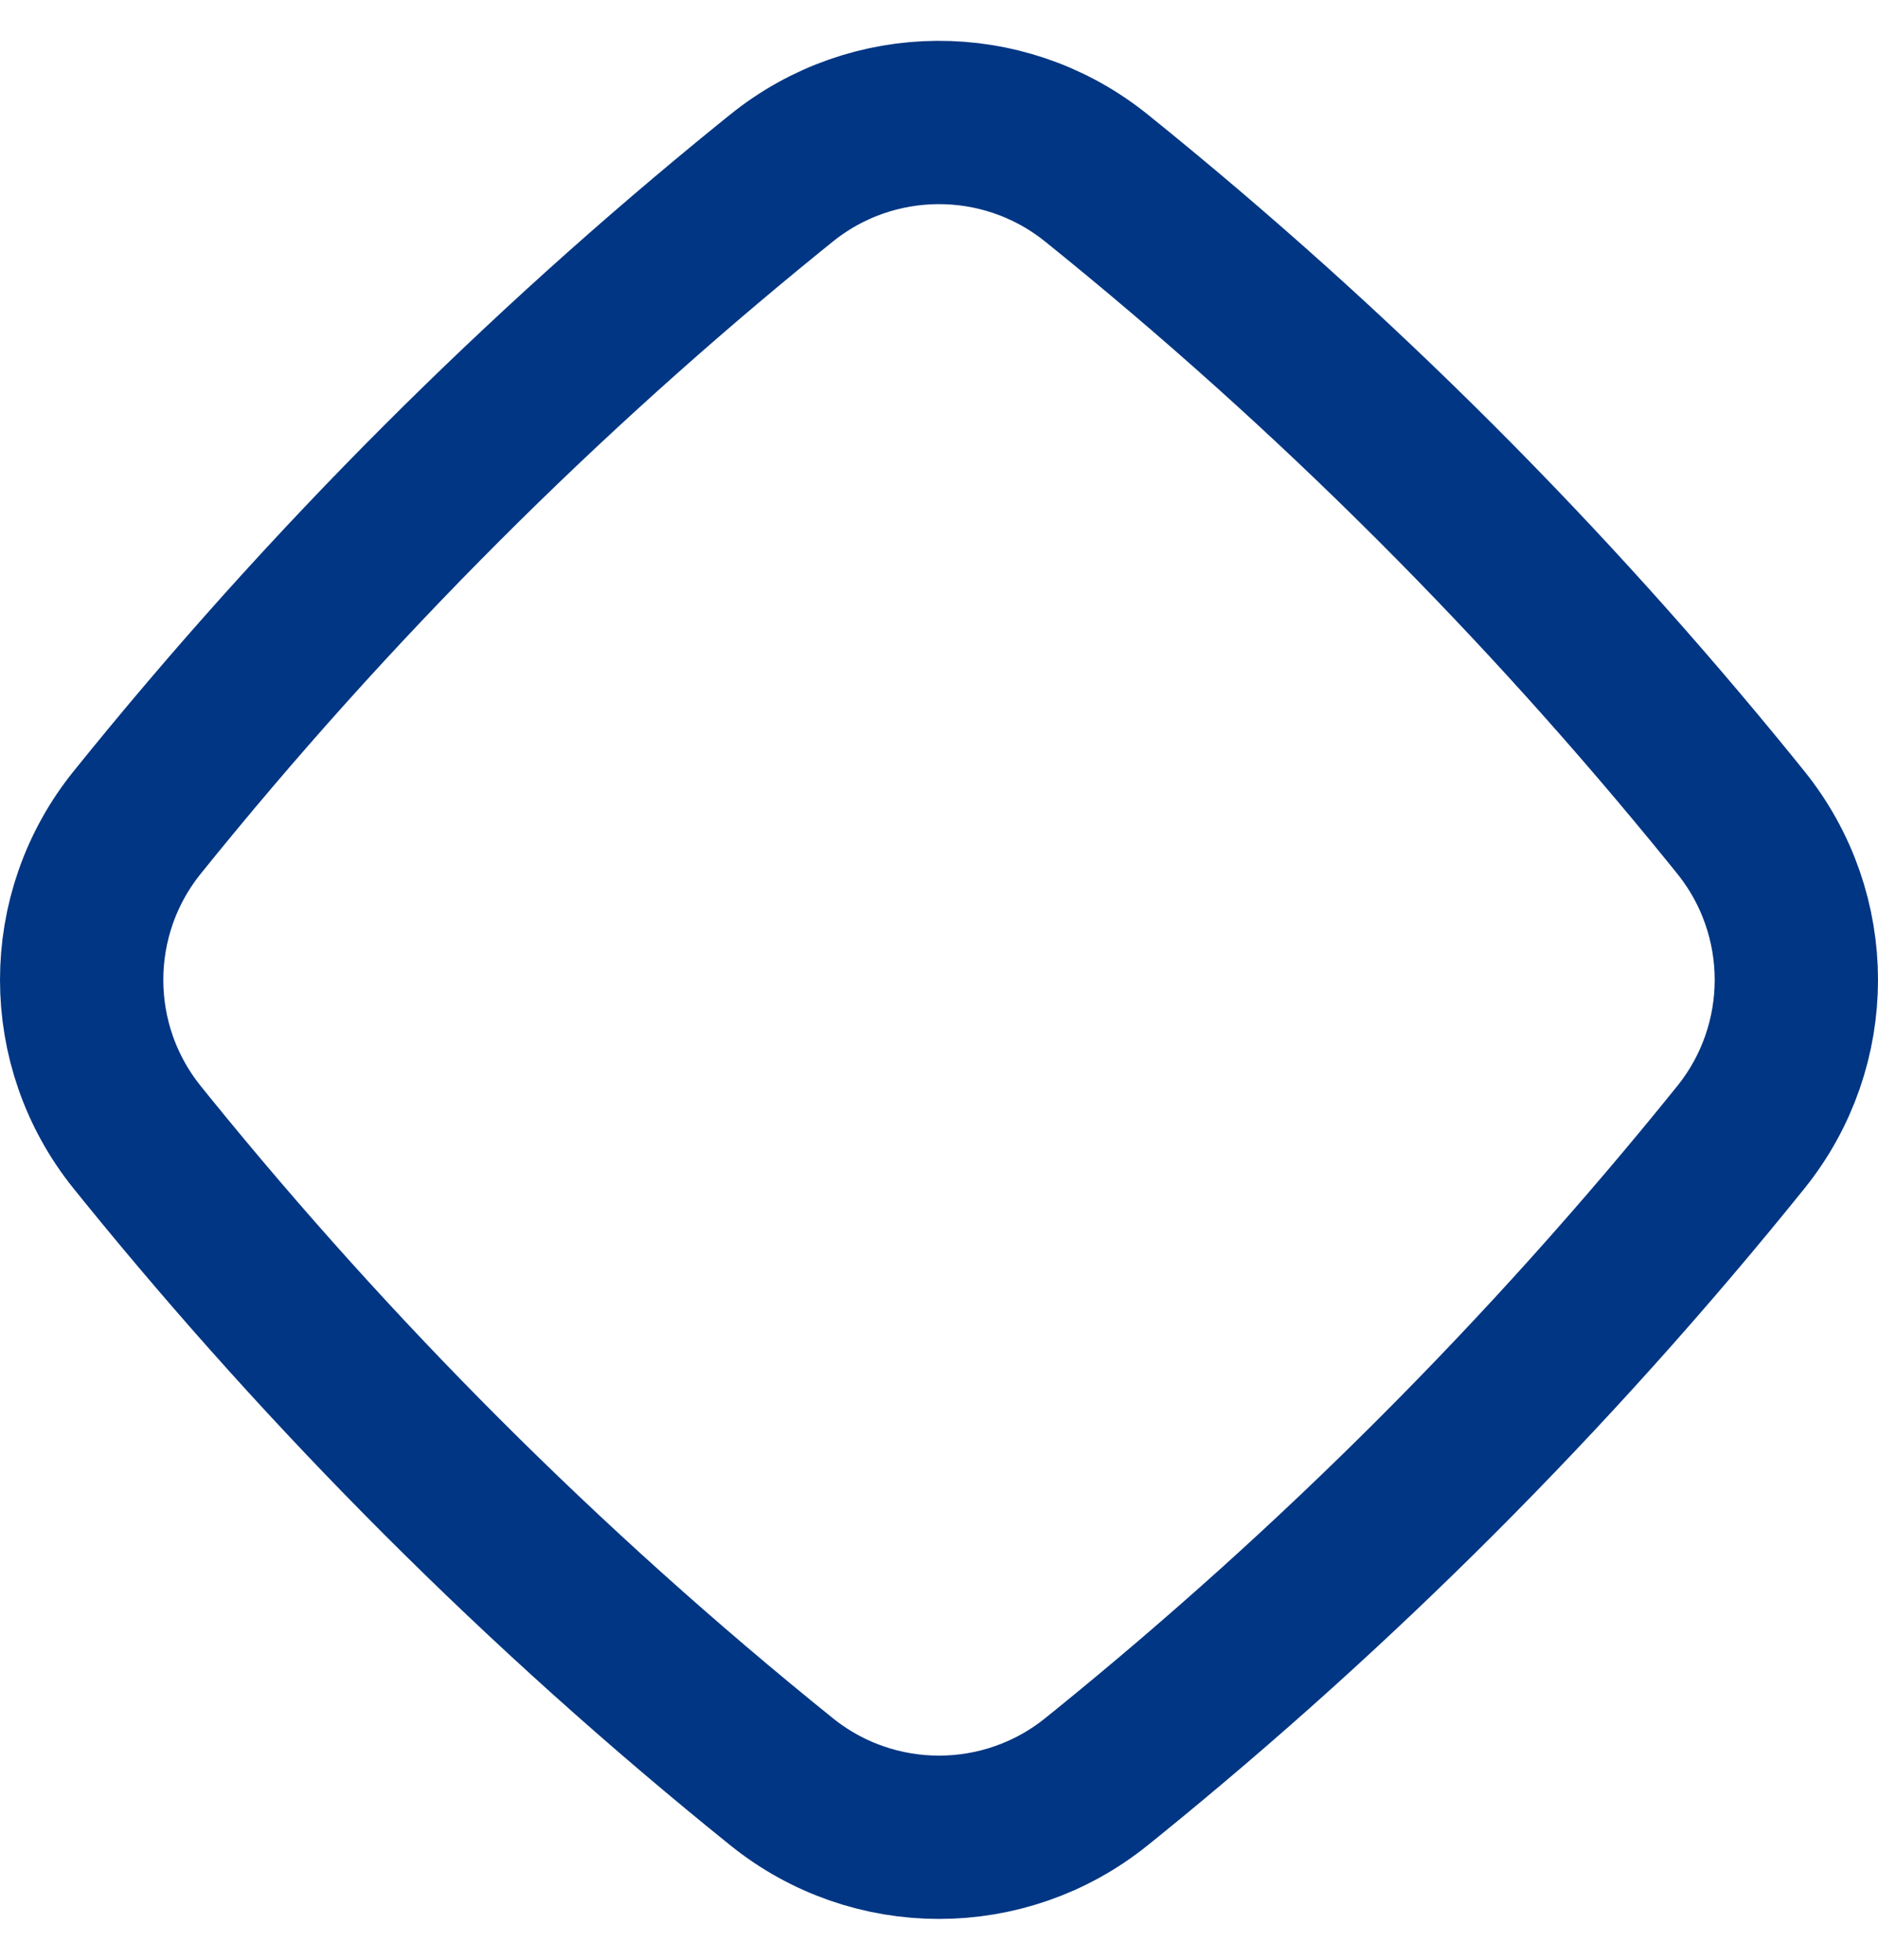
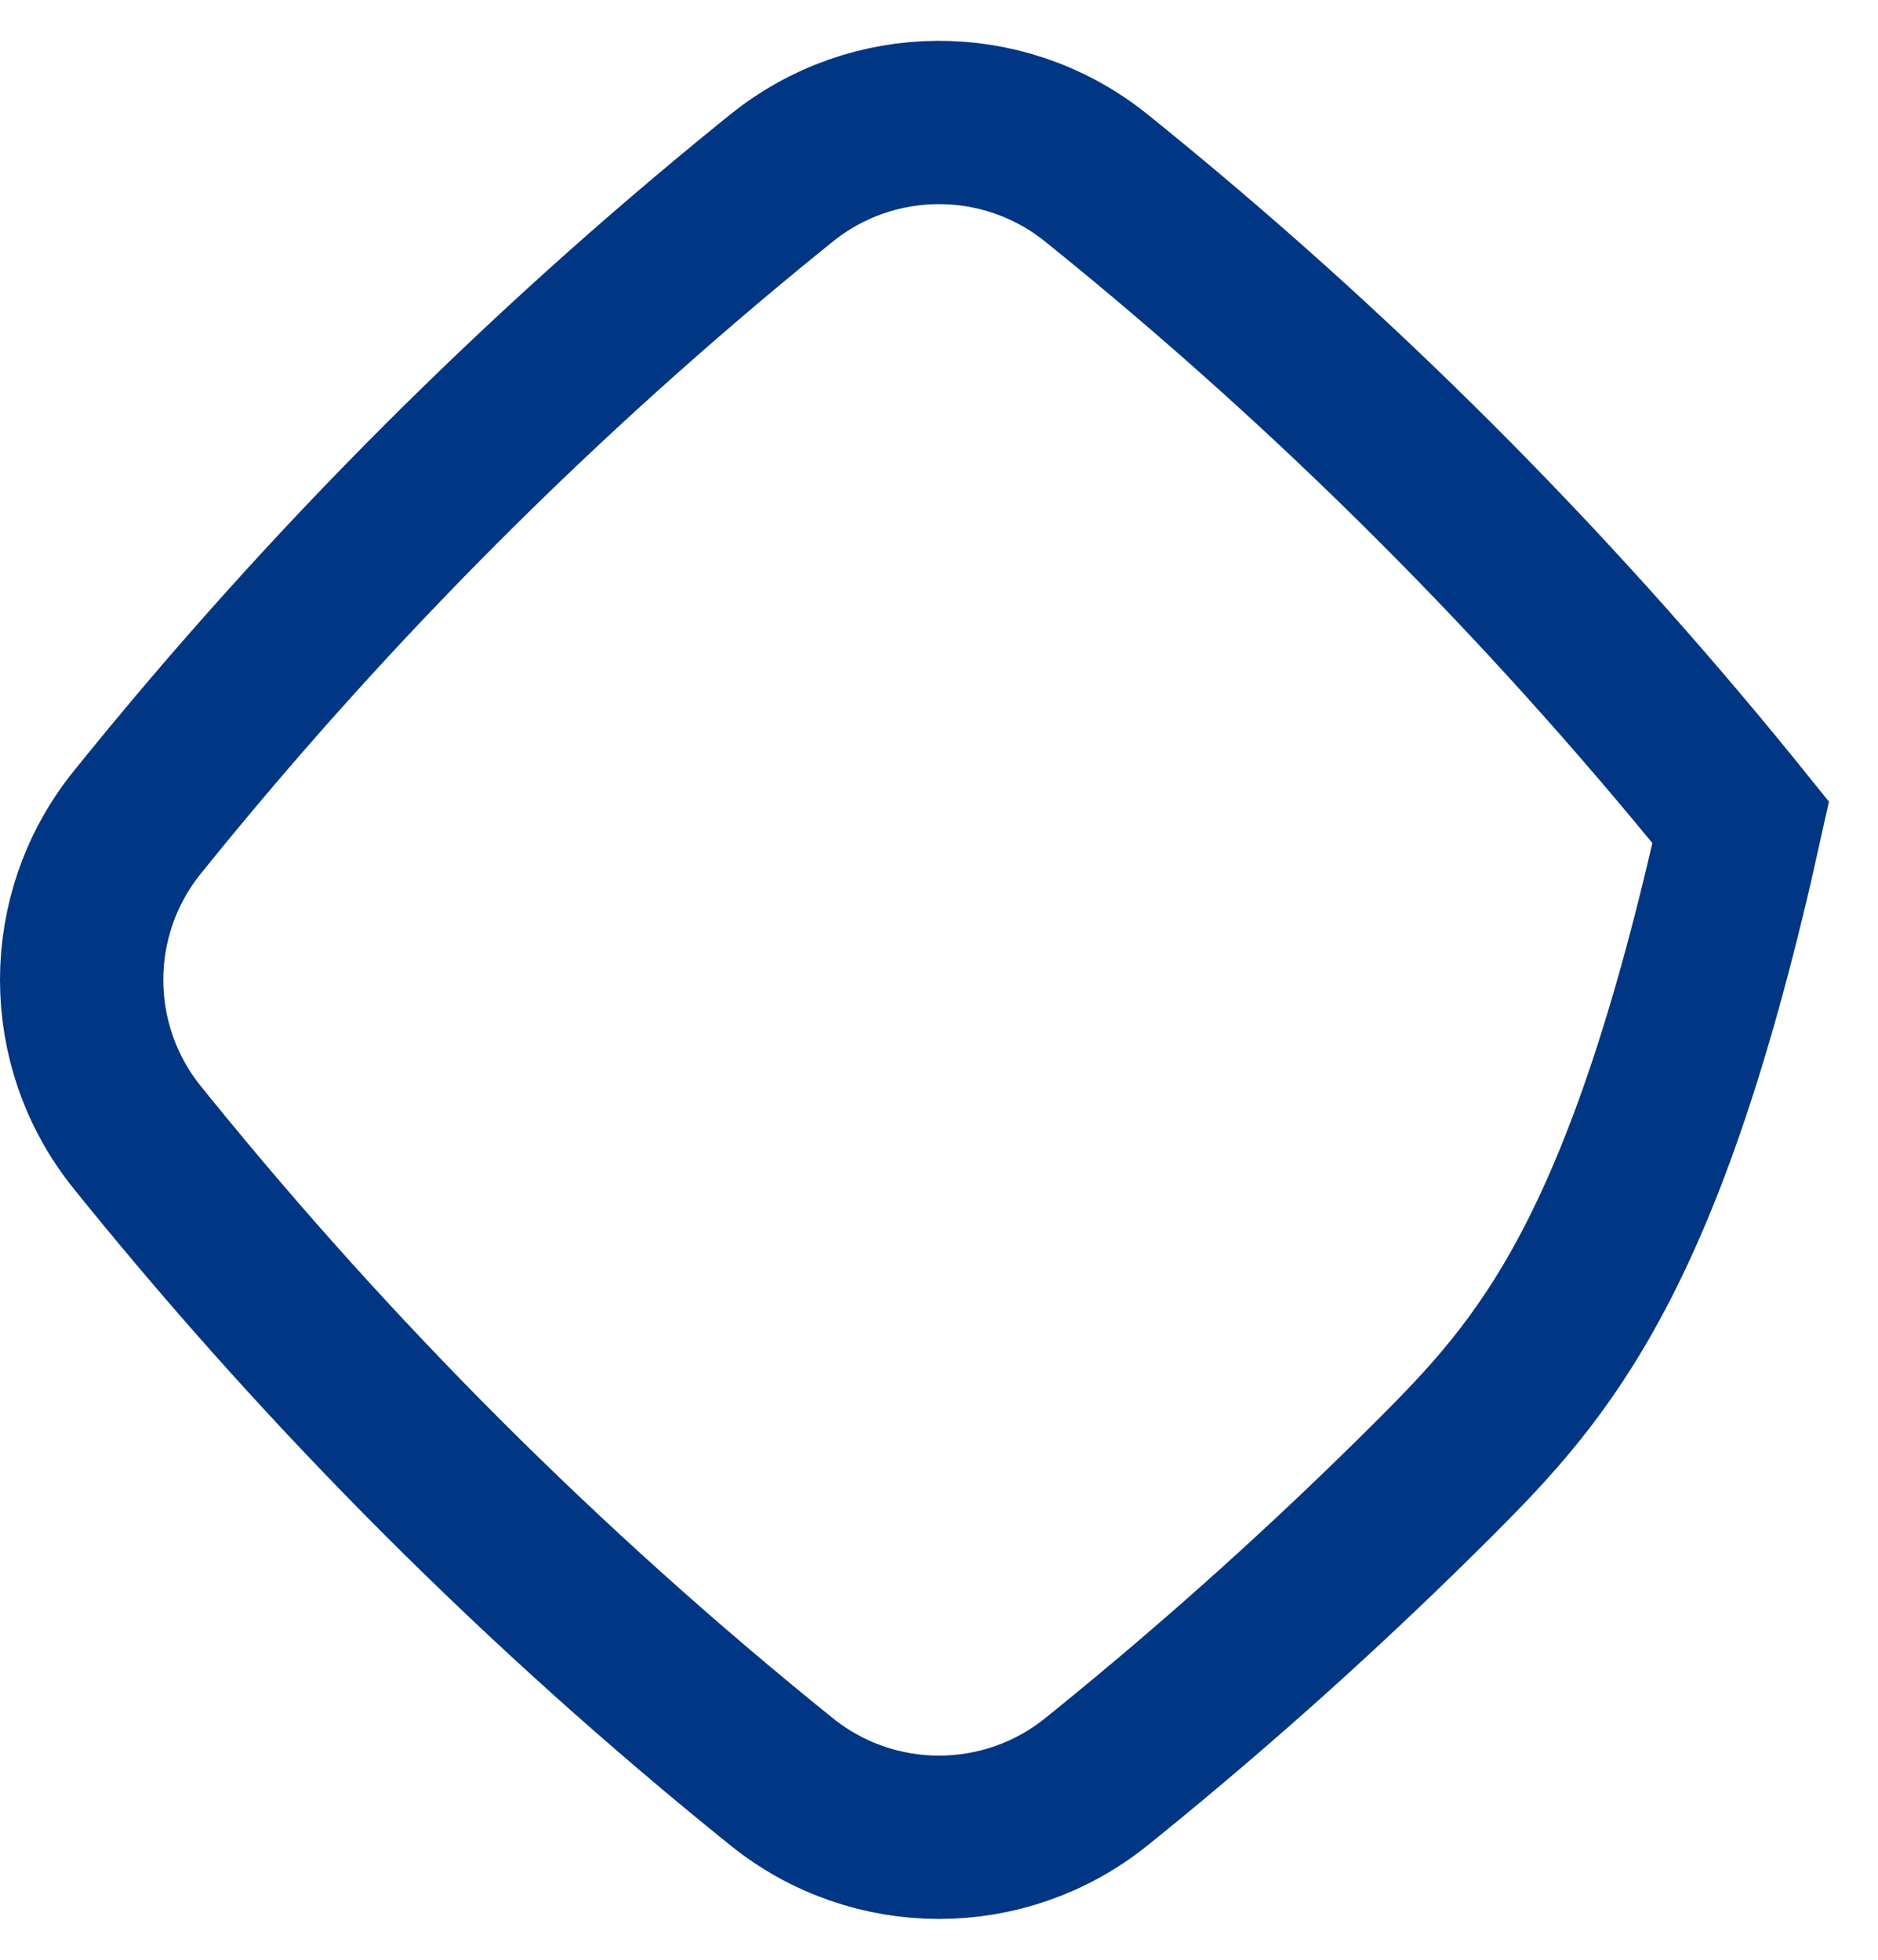
<svg xmlns="http://www.w3.org/2000/svg" width="23px" height="24px" viewBox="0 0 23 24" version="1.1">
  <title>Rectangle Copy 5</title>
  <g id="Design" stroke="none" stroke-width="1" fill="none" fill-rule="evenodd">
    <g id="AD-Design-PDP" transform="translate(-381, -3505)" stroke="#003683" stroke-width="2">
      <g id="Group-15" transform="translate(380, 3248)">
        <g id="Group-14" transform="translate(0, 127)">
          <g id="Group-10" transform="translate(2, 126)">
-             <path d="M12.429,6.181 C13.885,7.354 15.271,8.599 16.586,9.914 C17.857,11.185 19.062,12.522 20.202,13.926 L20.319,14.071 C21.227,15.197 21.227,16.803 20.319,17.929 C19.146,19.385 17.901,20.771 16.586,22.086 C15.315,23.357 13.978,24.562 12.574,25.702 L12.429,25.819 C11.303,26.727 9.697,26.727 8.571,25.819 C7.115,24.646 5.729,23.401 4.414,22.086 C3.143,20.815 1.938,19.478 0.798,18.074 L0.681,17.929 C-0.227,16.803 -0.227,15.197 0.681,14.071 C1.854,12.615 3.099,11.229 4.414,9.914 C5.685,8.643 7.022,7.438 8.426,6.298 L8.571,6.181 C9.686,5.282 11.271,5.273 12.395,6.154 L12.429,6.181 Z" id="Rectangle-Copy-5" />
+             <path d="M12.429,6.181 C13.885,7.354 15.271,8.599 16.586,9.914 C17.857,11.185 19.062,12.522 20.202,13.926 L20.319,14.071 C19.146,19.385 17.901,20.771 16.586,22.086 C15.315,23.357 13.978,24.562 12.574,25.702 L12.429,25.819 C11.303,26.727 9.697,26.727 8.571,25.819 C7.115,24.646 5.729,23.401 4.414,22.086 C3.143,20.815 1.938,19.478 0.798,18.074 L0.681,17.929 C-0.227,16.803 -0.227,15.197 0.681,14.071 C1.854,12.615 3.099,11.229 4.414,9.914 C5.685,8.643 7.022,7.438 8.426,6.298 L8.571,6.181 C9.686,5.282 11.271,5.273 12.395,6.154 L12.429,6.181 Z" id="Rectangle-Copy-5" />
          </g>
        </g>
      </g>
    </g>
  </g>
</svg>